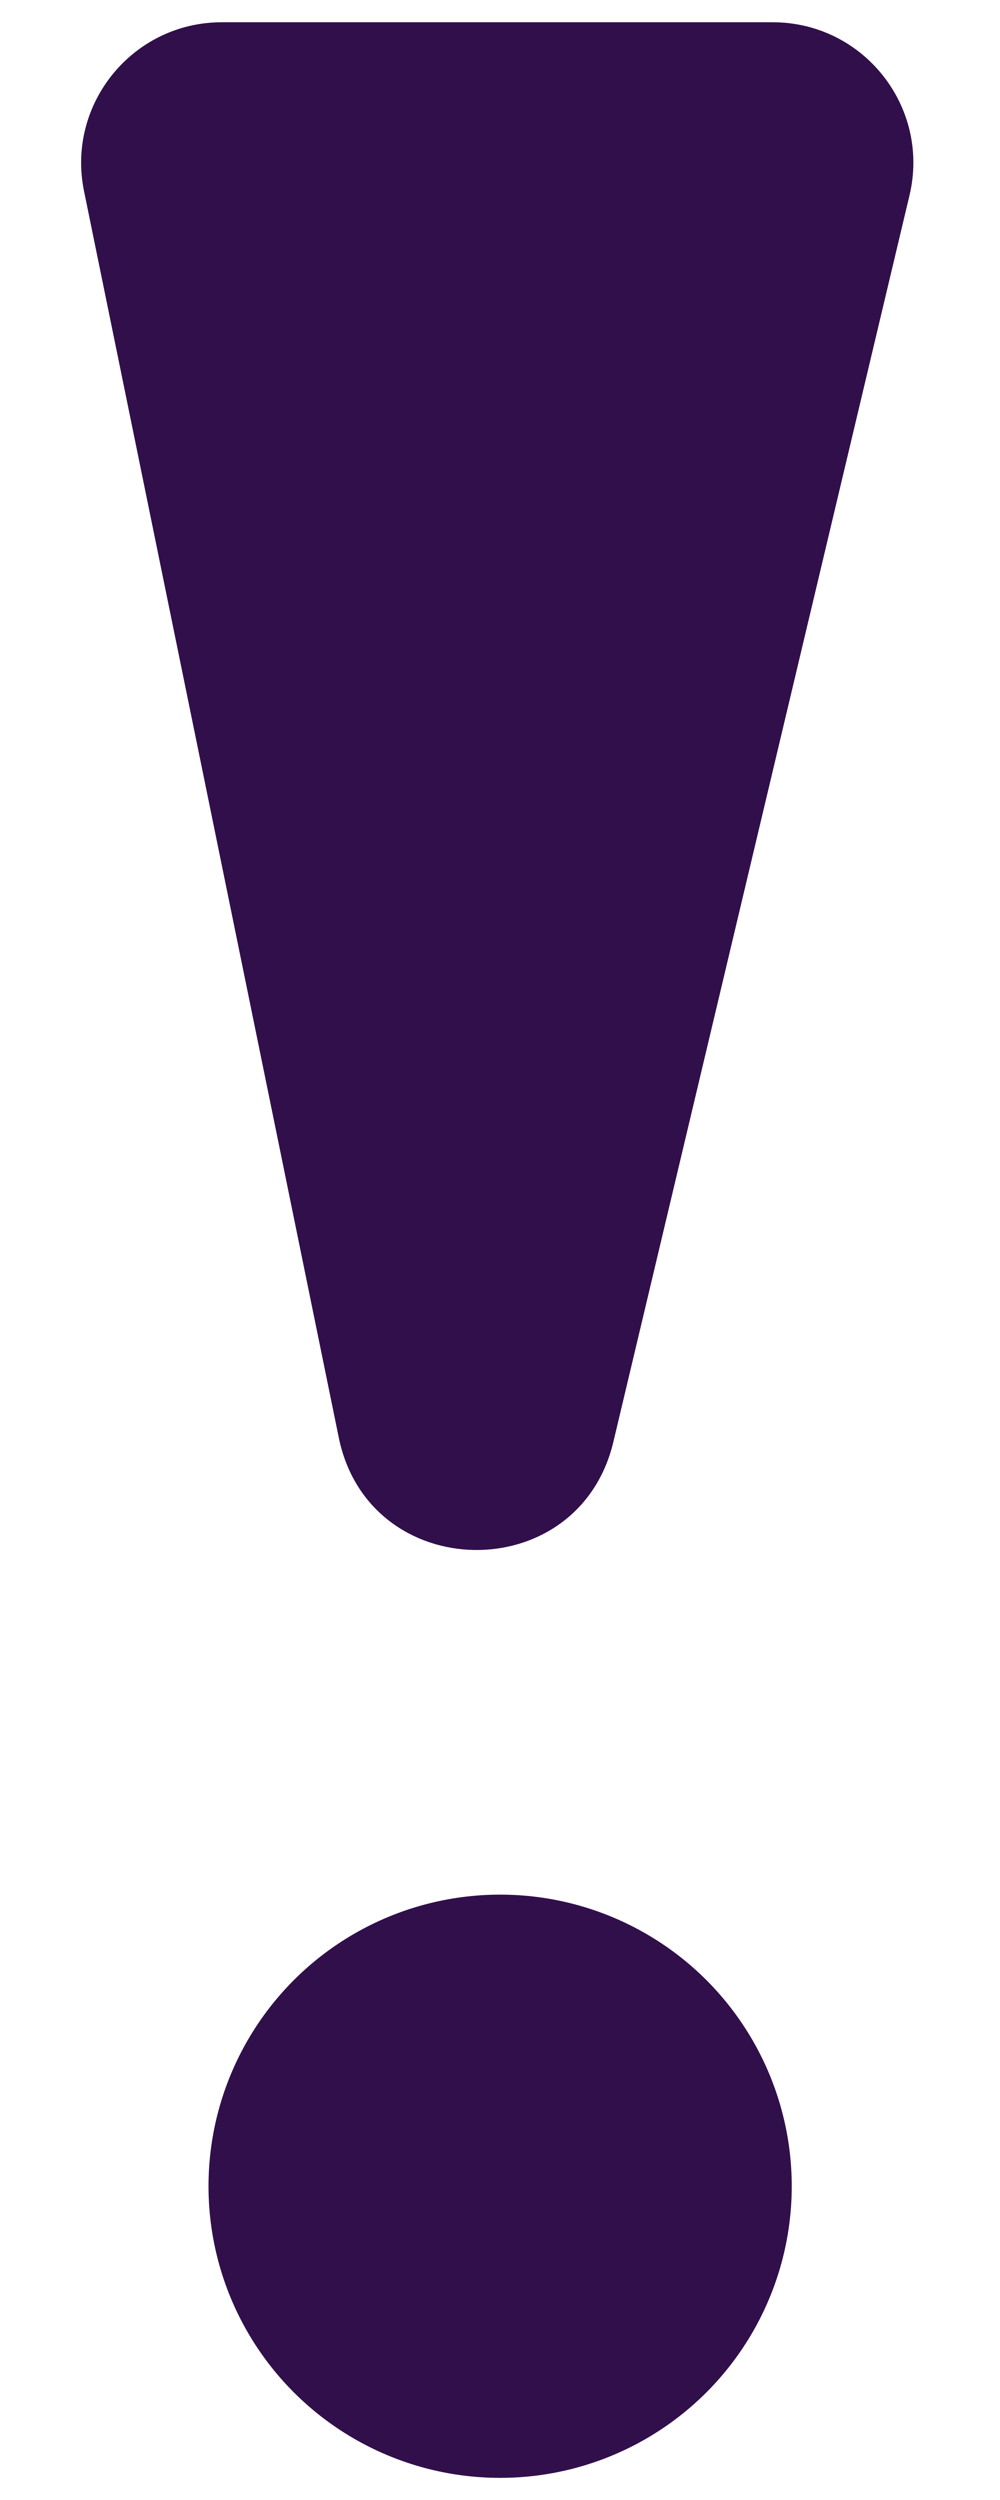
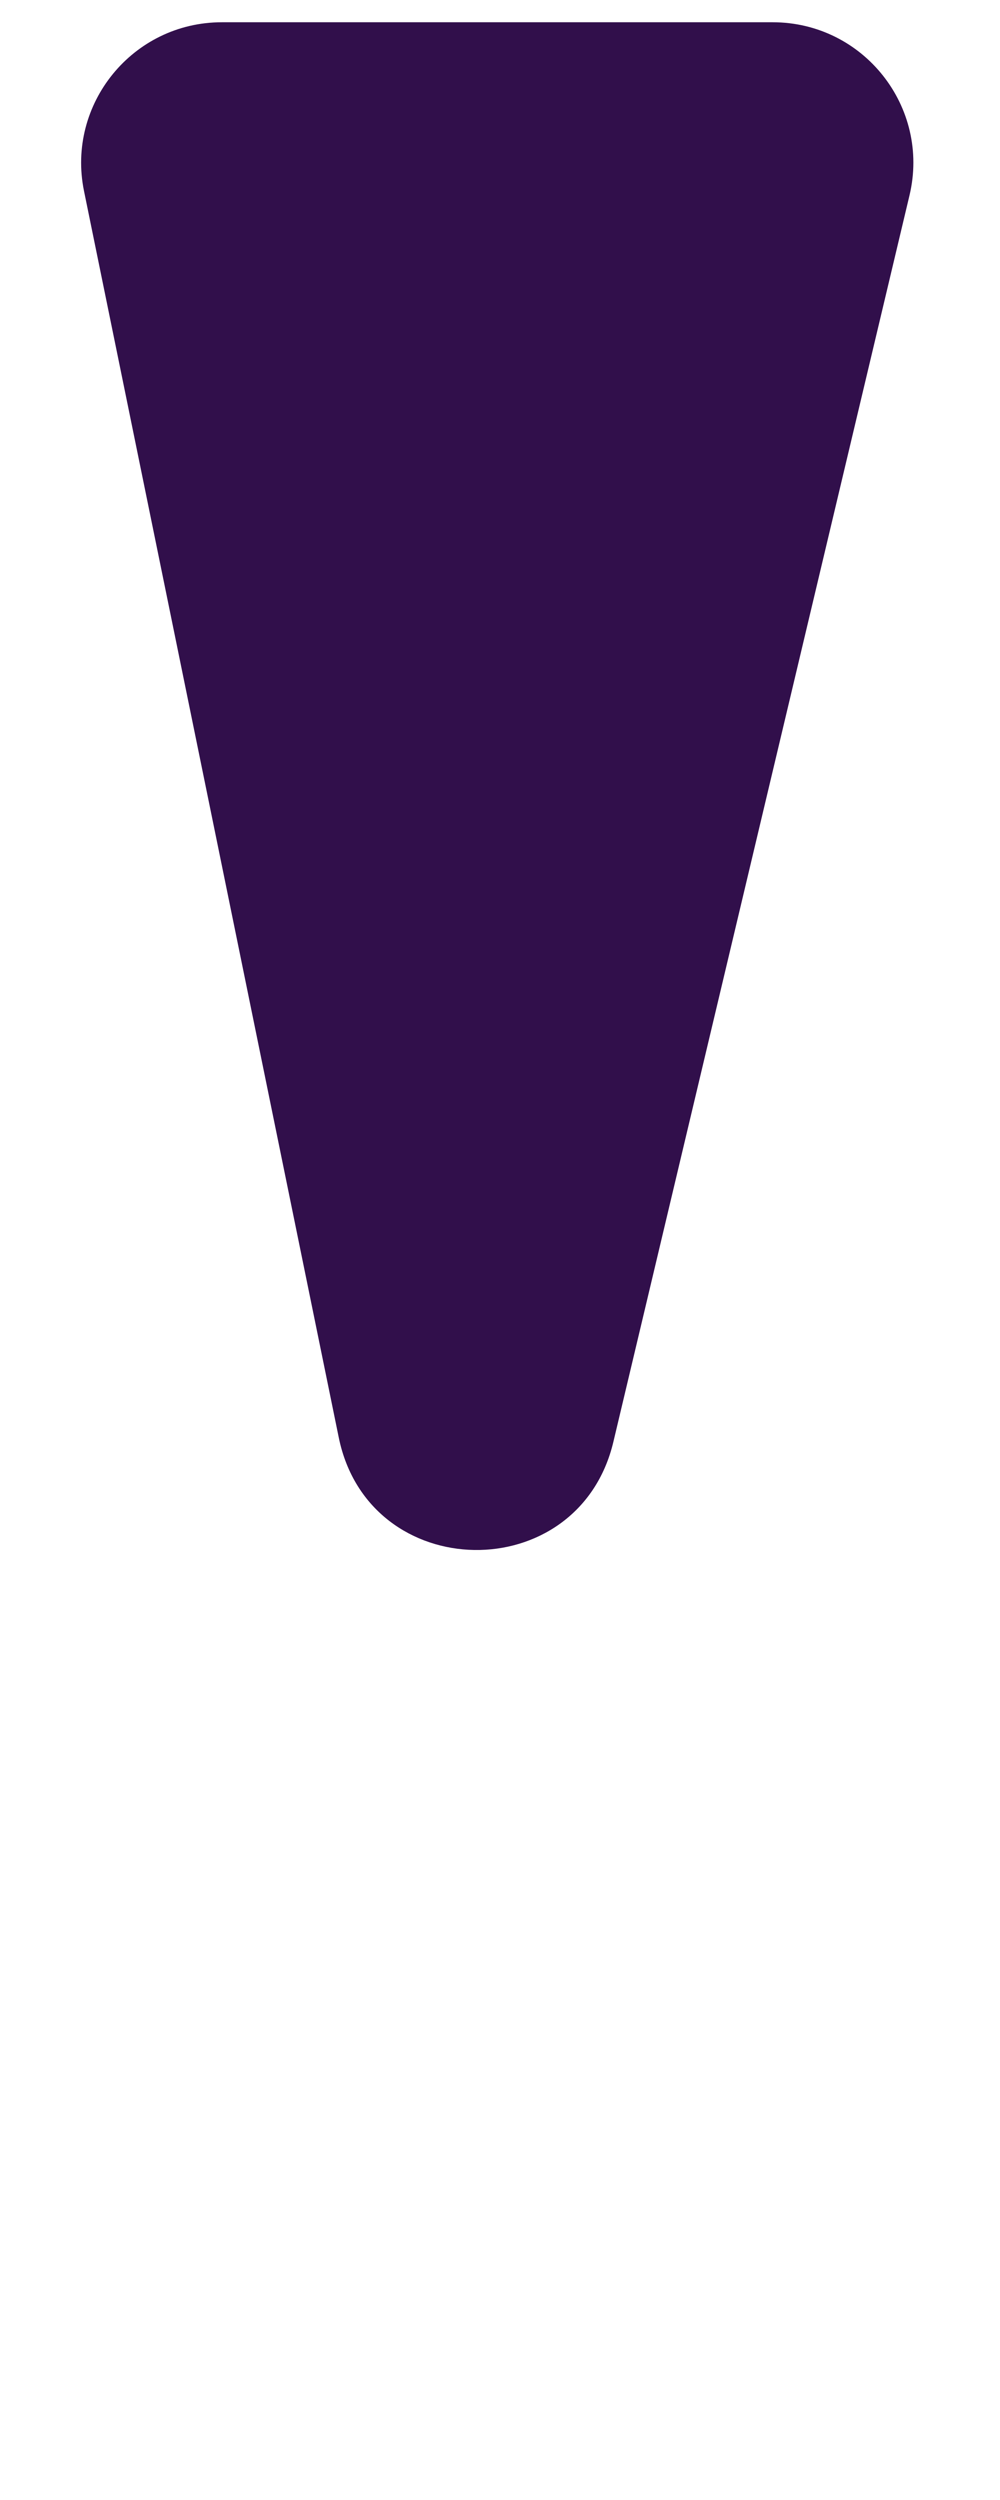
<svg xmlns="http://www.w3.org/2000/svg" width="8" height="20" viewBox="0 0 8 20" fill="none">
  <path d="M0.672 1.528C0.53 0.831 1.063 0.178 1.775 0.178H6.181C6.908 0.178 7.444 0.856 7.276 1.563L4.907 11.535C4.628 12.707 2.951 12.681 2.71 11.5L0.672 1.528Z" fill="#310F4B" />
-   <circle cx="4.001" cy="17.49" r="2.333" fill="#310F4B" />
</svg>